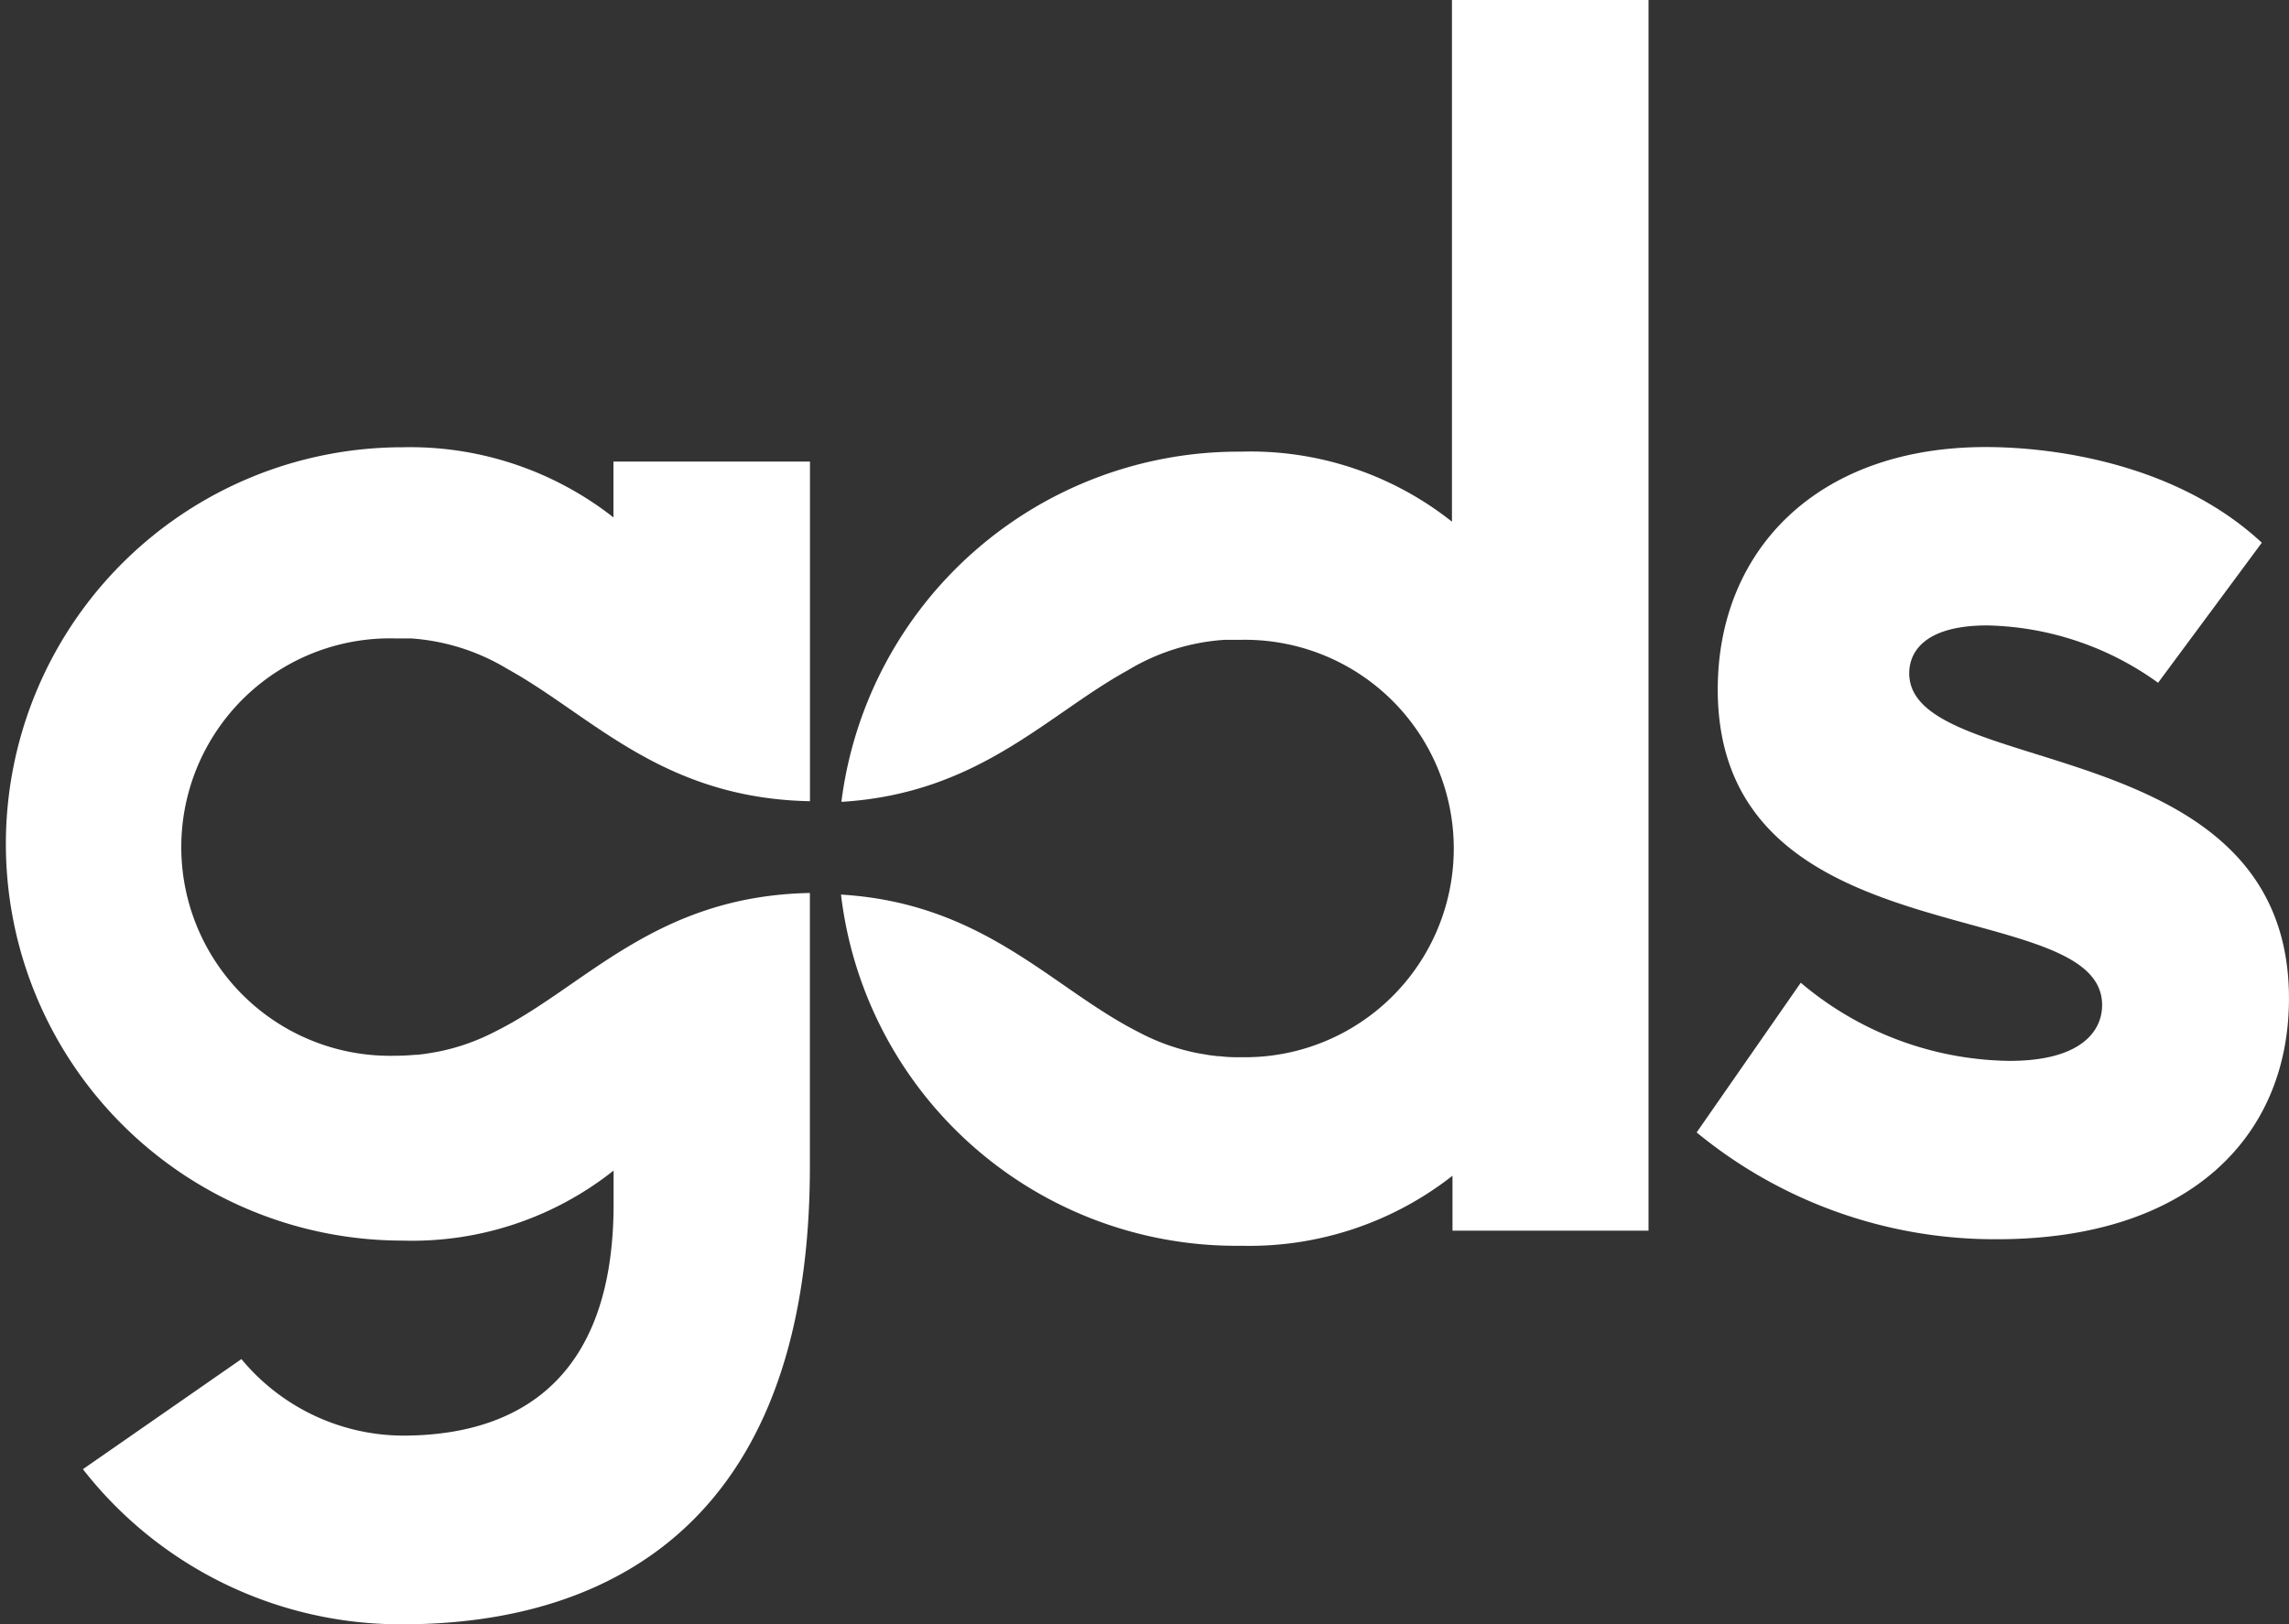
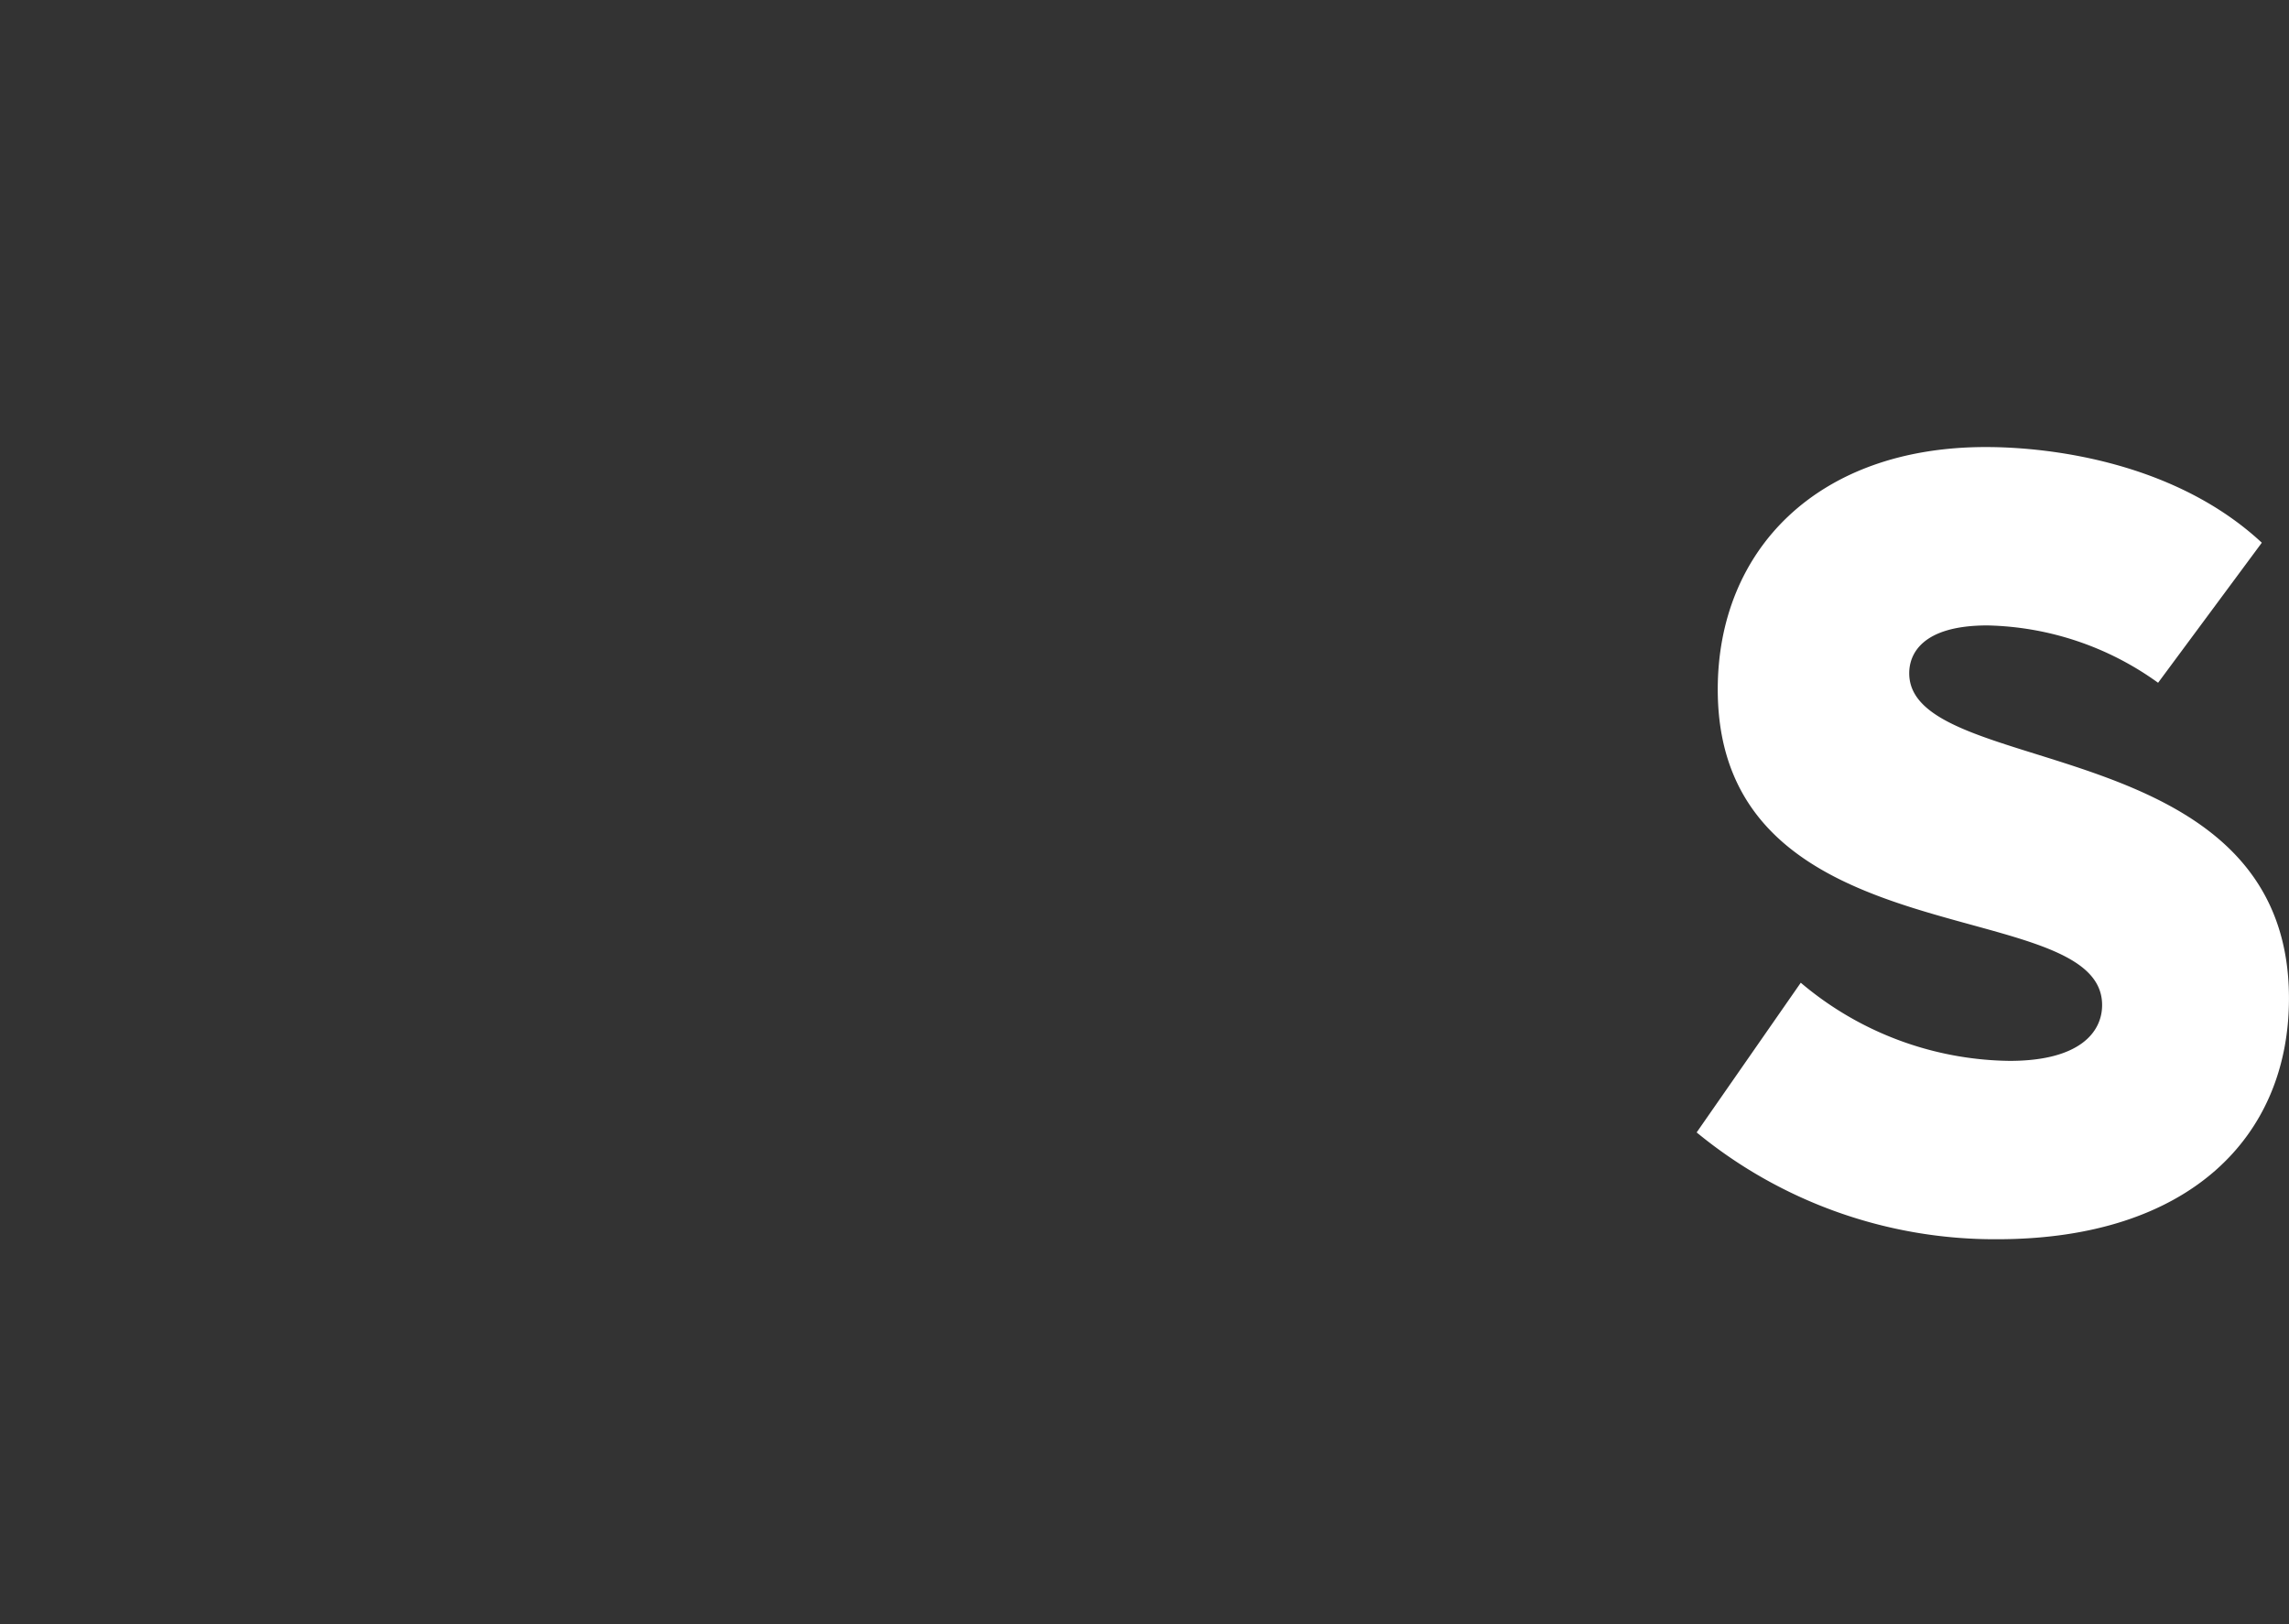
<svg xmlns="http://www.w3.org/2000/svg" width="65.098" height="46.202">
  <rect width="100%" height="100%" fill="#333333" stroke="none" />
  <g id="Group_8532" data-name="Group 8532" transform="translate(-138 -16.664)">
-     <path id="Vector" d="M17.375,0V14.839a9.21,9.21,0,0,0-6-1.992A11.388,11.388,0,0,0,.011,22.808c3.9-.236,5.826-2.465,8.141-3.74A6.084,6.084,0,0,1,10.9,18.2h.456a5.937,5.937,0,1,1,0,11.871,4.03,4.03,0,0,1-.589-.028h-.054l-.245-.031-.182-.031-.12-.02a6.078,6.078,0,0,1-1.708-.606C6,28.113,4.075,25.691,0,25.446a11.32,11.32,0,0,0,11.39,9.989,9.363,9.363,0,0,0,6-1.992v1.562h5.575V0Z" transform="translate(161.918 16.664)" fill="#fff" />
-     <path id="Vector-2" data-name="Vector" d="M14.135,16.592a6.067,6.067,0,0,1-1.708.606l-.117.02-.185.031-.242.031h-.057c-.194.017-.39.028-.6.028a5.937,5.937,0,1,1,0-11.871h.456a6.1,6.1,0,0,1,2.753.871c2.4,1.326,4.394,3.677,8.6,3.76V.407H17.446V1.995A9.374,9.374,0,0,0,11.45,0a11.283,11.283,0,1,0,0,22.566,9.215,9.215,0,0,0,6-1.992v.956c0,4.949-2.679,6.583-6,6.583a6,6,0,0,1-4.584-2.177L2.358,29.068A11.46,11.46,0,0,0,11.45,33.48c4.226,0,11.583-1.5,11.583-13.029V12.678c-4.388.085-6.361,2.638-8.91,3.922" transform="translate(138 29.386)" fill="#fff" />
    <path id="Vector-3" data-name="Vector" d="M2.961,15.237A9.357,9.357,0,0,0,8.9,17.46c1.993,0,2.631-.817,2.631-1.588C11.535,12.653.6,14.648.6,6.893.6,2.948,3.414,0,8.223,0c1.9,0,5.41.453,7.85,2.721l-2.95,3.984A8.585,8.585,0,0,0,8.269,5.074c-1.859,0-2.224.814-2.224,1.36,0,3.037,10.8,1.585,10.8,9.249,0,3.947-2.847,6.85-8.3,6.85A13.342,13.342,0,0,1,0,19.495Z" transform="translate(186.252 29.38)" fill="#fff" />
  </g>
</svg>